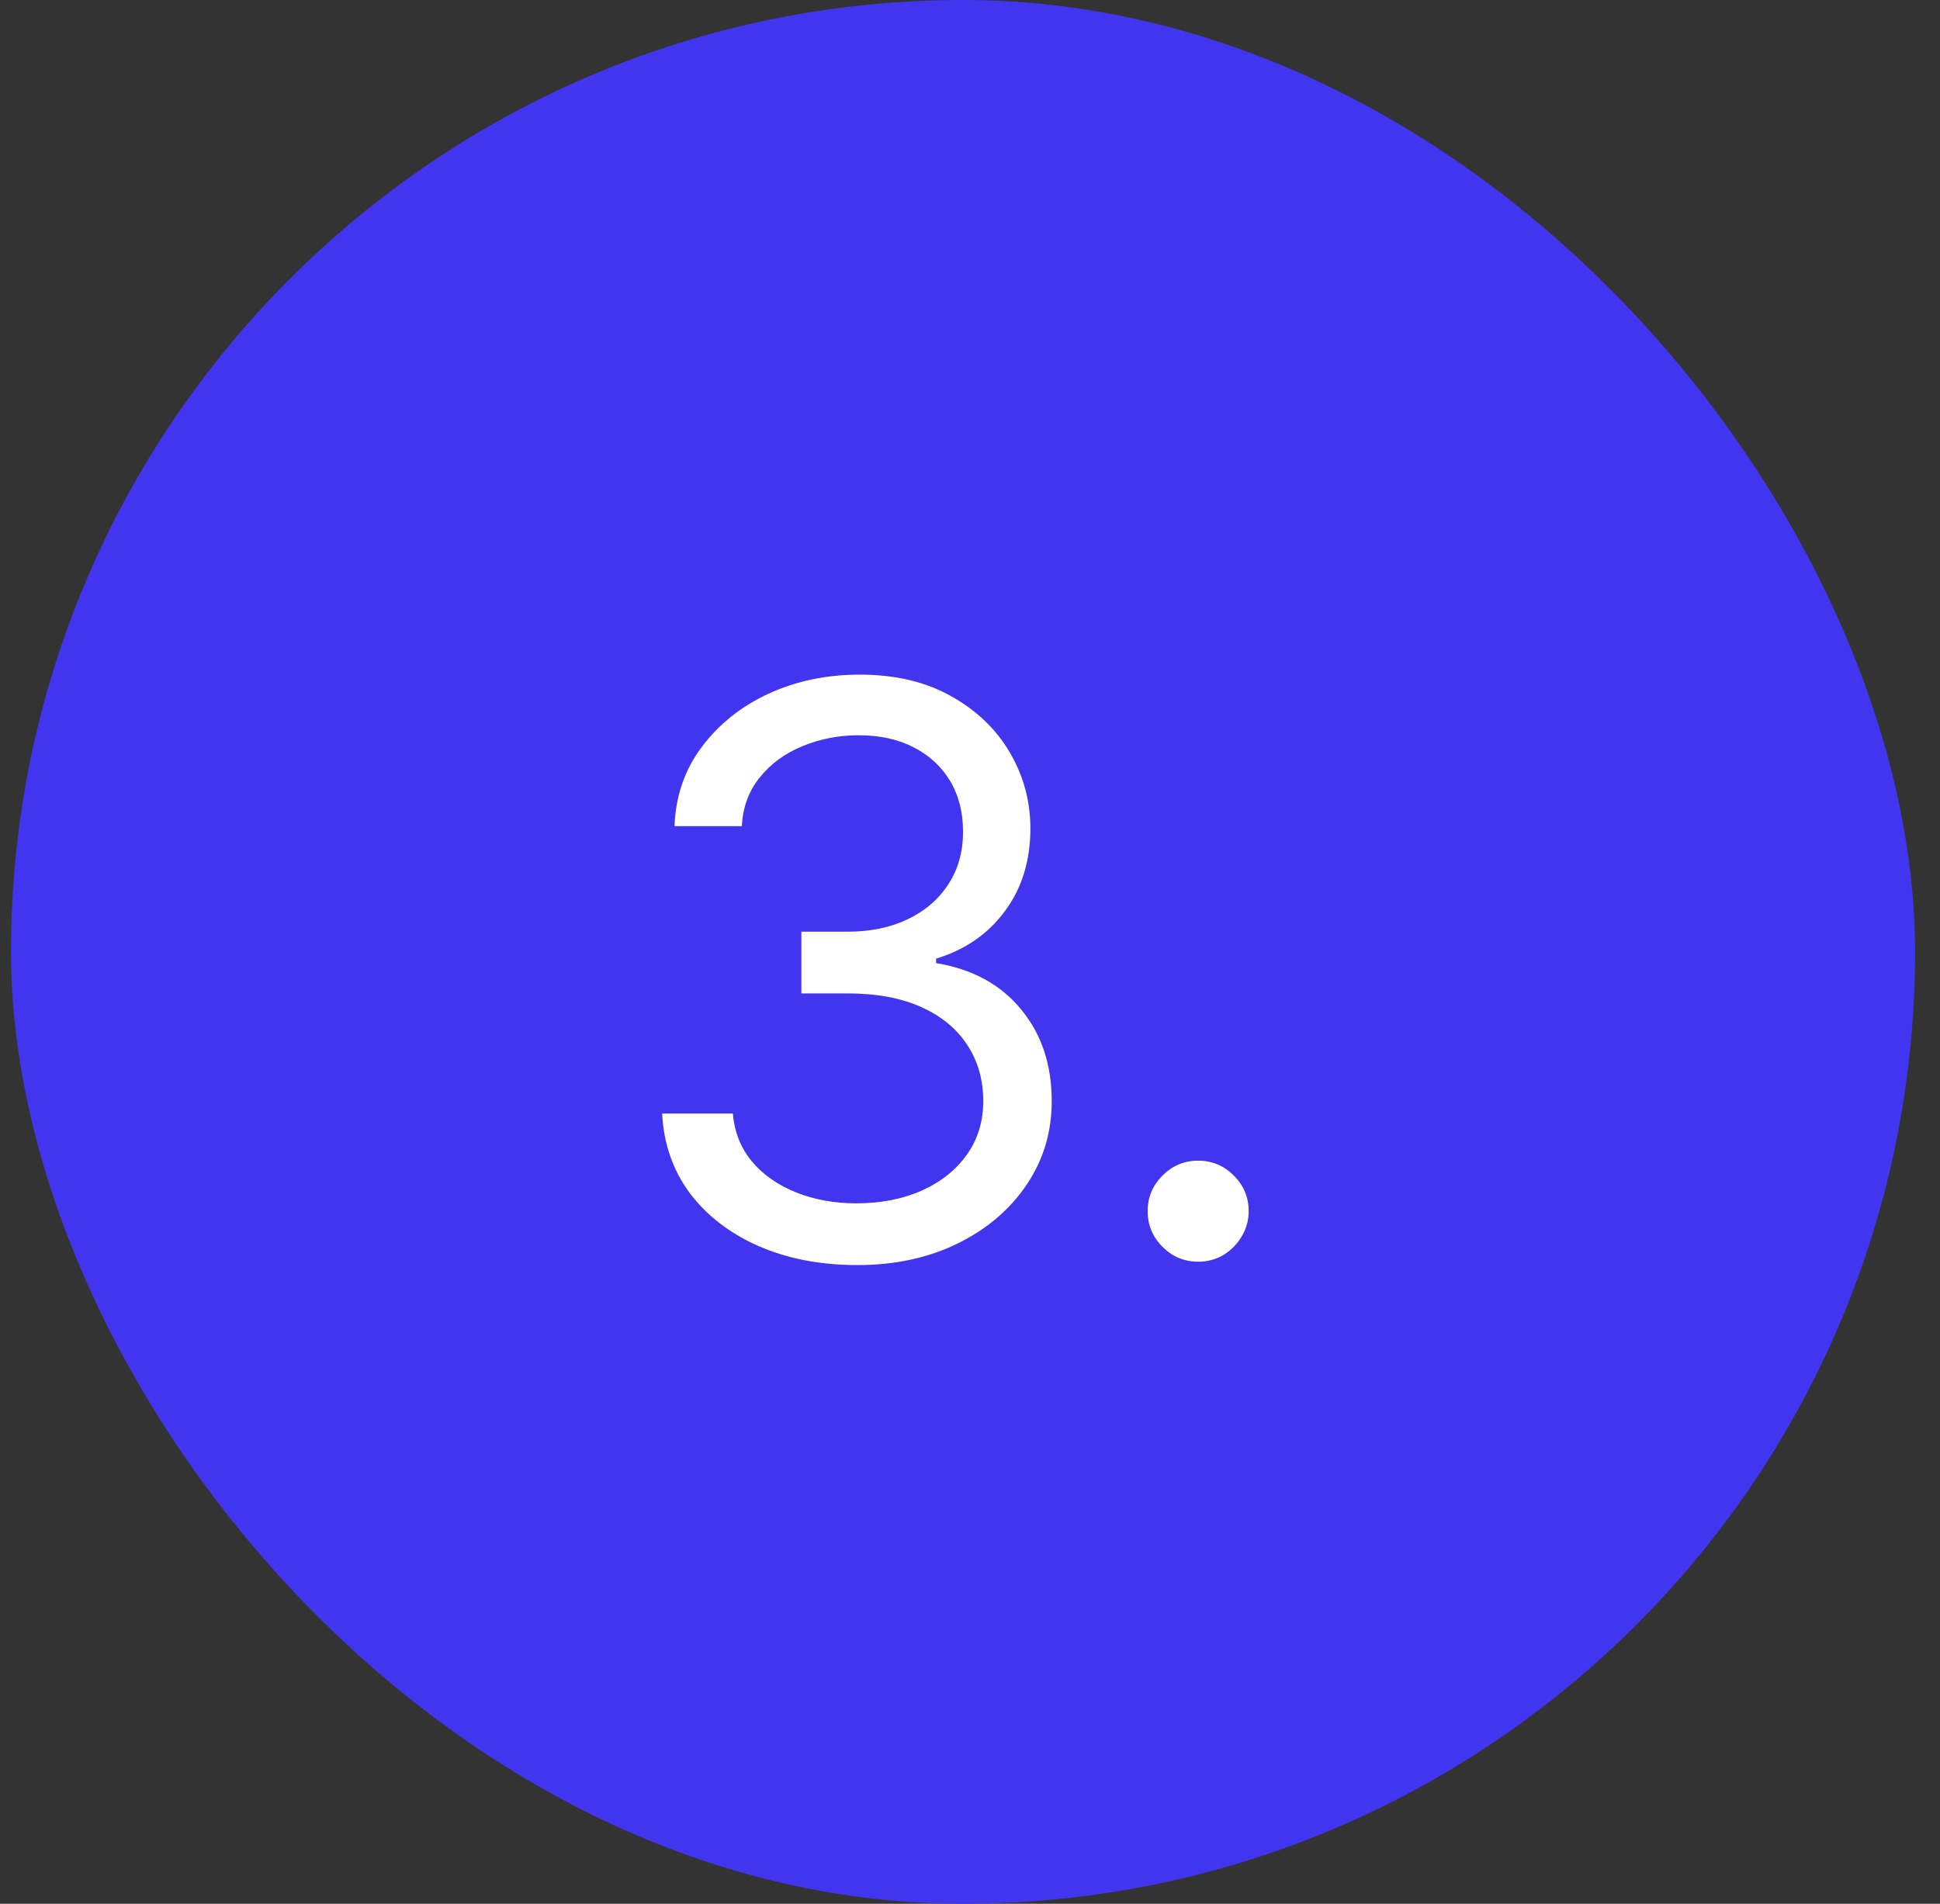
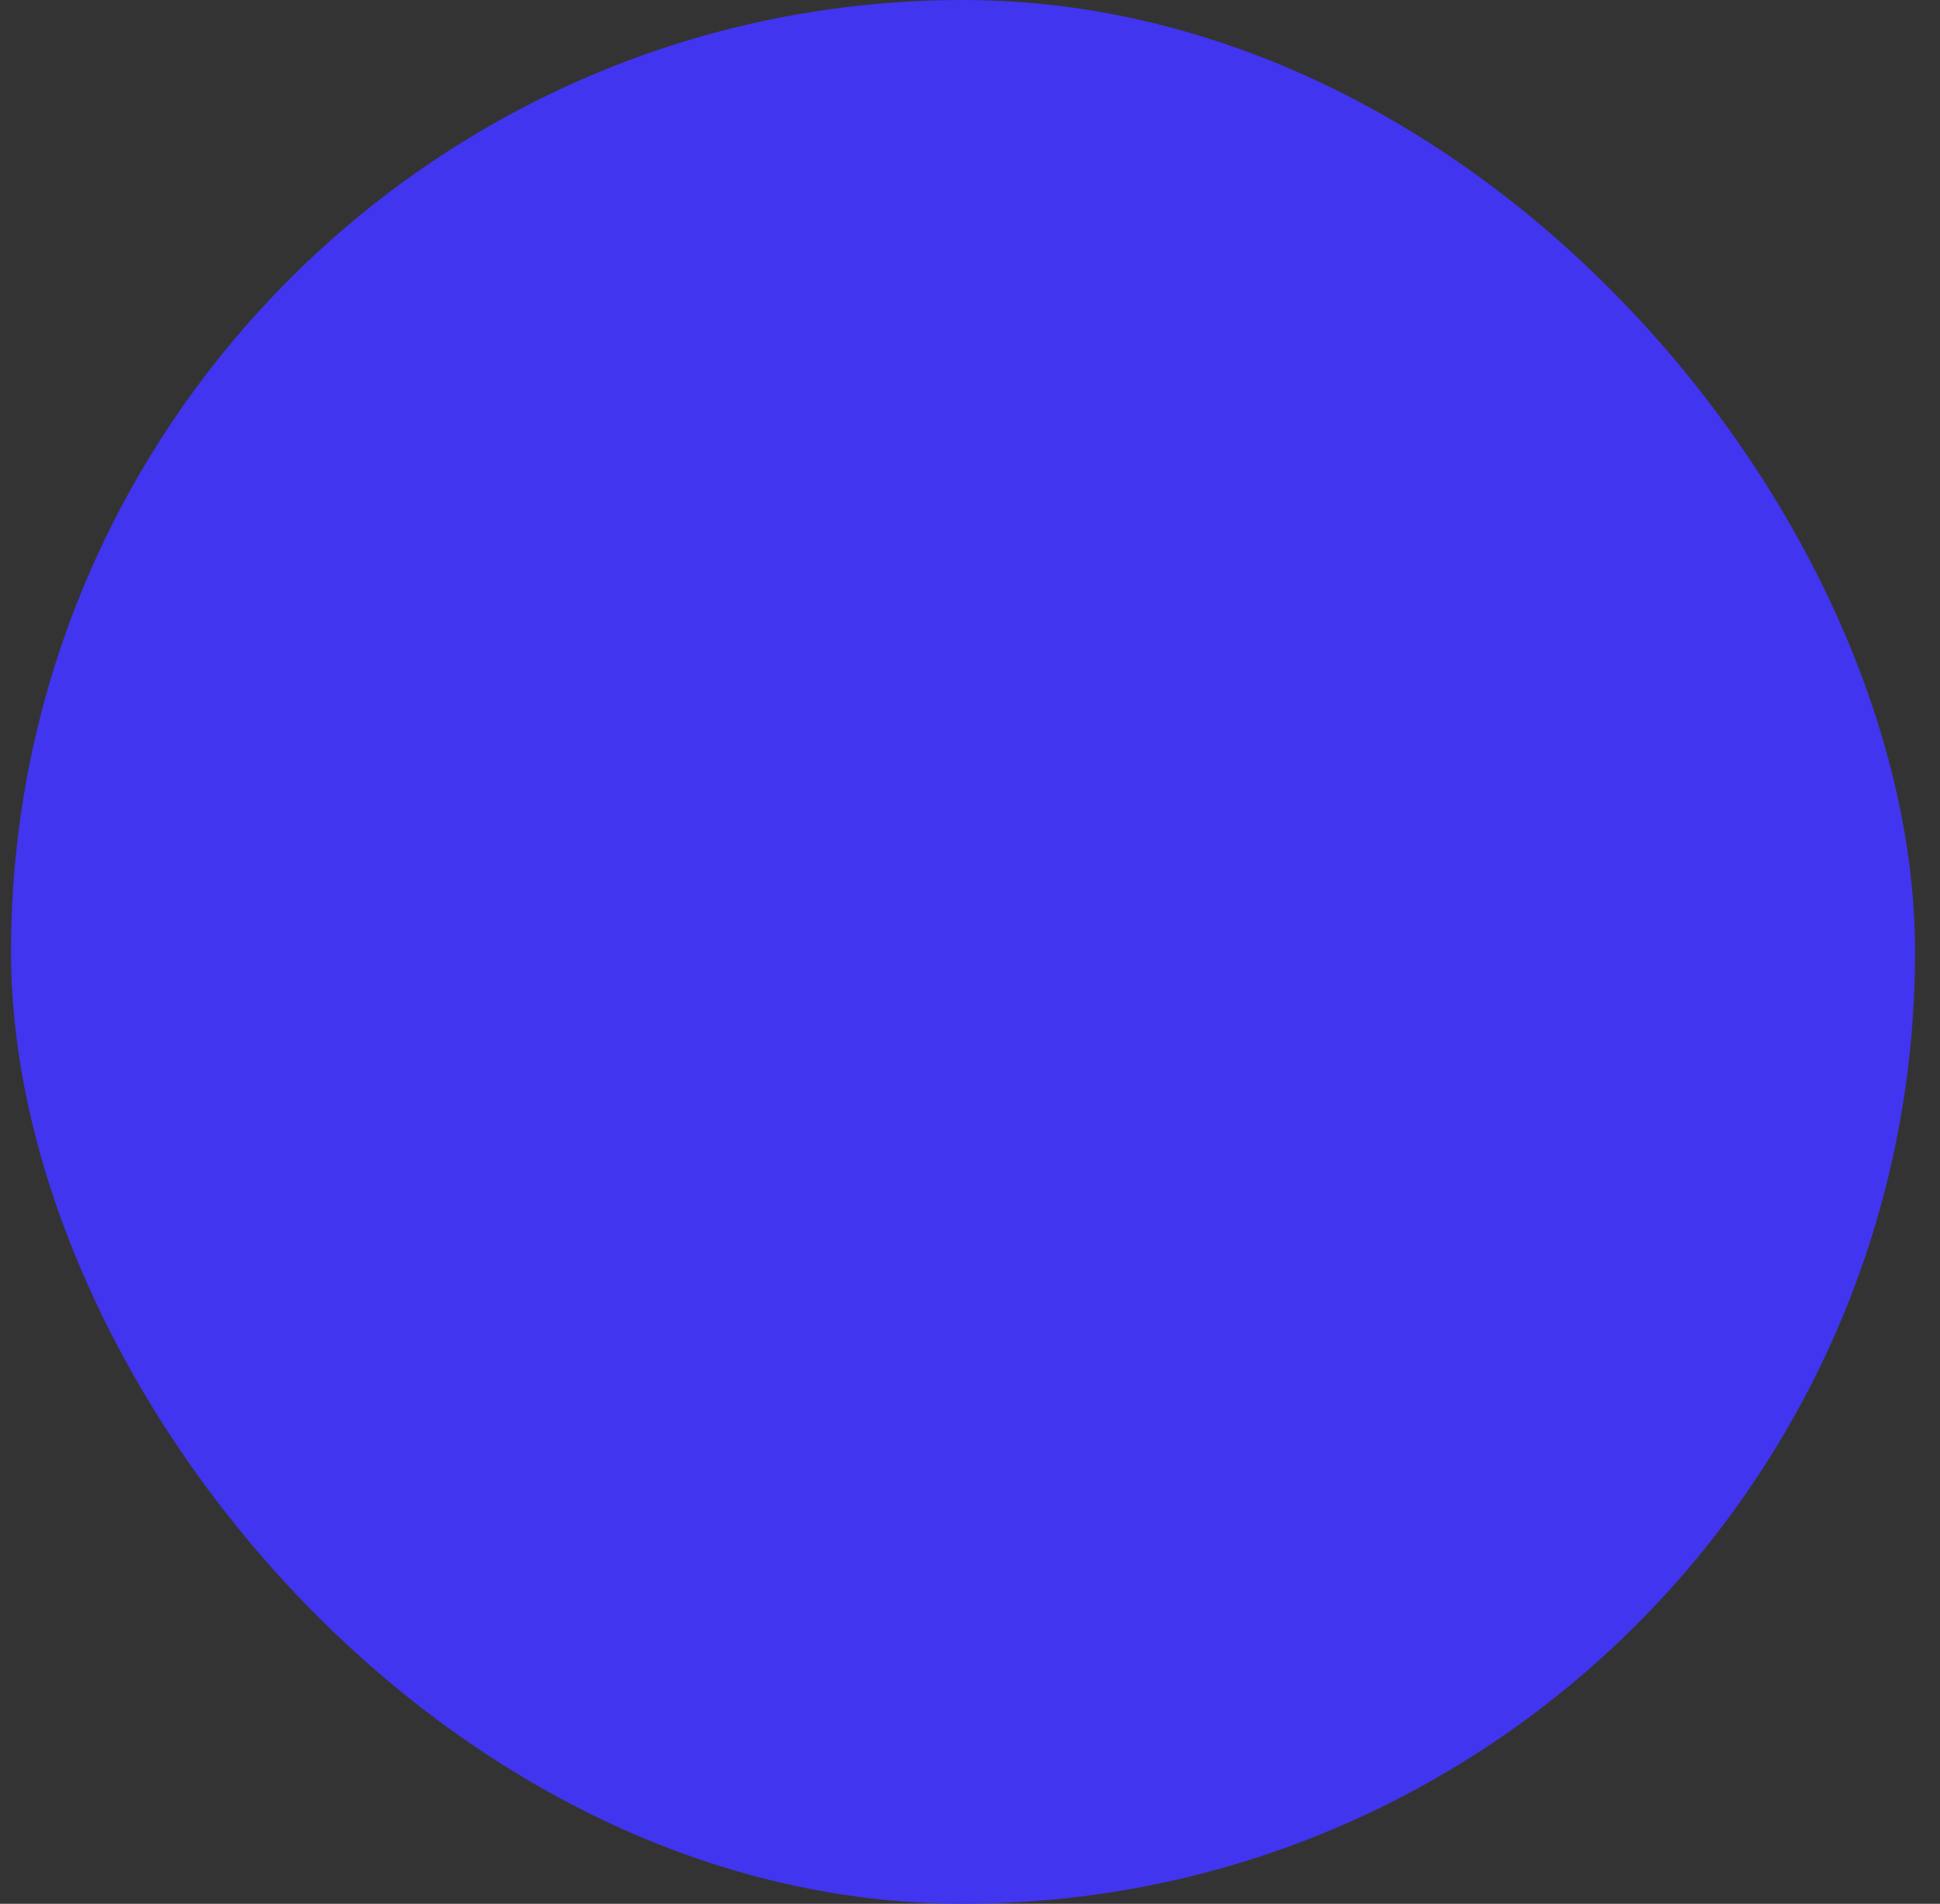
<svg xmlns="http://www.w3.org/2000/svg" width="54" height="53" viewBox="0 0 54 53" fill="none">
  <rect x="0" y="0" width="54" height="53" fill="#333333" stroke="none" />
  <rect x="0.306" width="53" height="53" rx="26.5" fill="#4135EF" />
-   <path d="M23.869 35.219C22.837 35.219 21.918 35.042 21.111 34.688C20.309 34.333 19.671 33.841 19.197 33.211C18.728 32.575 18.473 31.838 18.431 31H20.4C20.442 31.516 20.619 31.961 20.931 32.336C21.244 32.706 21.652 32.992 22.158 33.195C22.663 33.398 23.223 33.5 23.837 33.5C24.525 33.5 25.134 33.38 25.666 33.141C26.197 32.901 26.613 32.568 26.916 32.141C27.218 31.713 27.369 31.219 27.369 30.656C27.369 30.068 27.223 29.549 26.931 29.102C26.64 28.648 26.212 28.294 25.65 28.039C25.087 27.784 24.4 27.656 23.587 27.656H22.306V25.938H23.587C24.223 25.938 24.78 25.823 25.259 25.594C25.744 25.365 26.121 25.042 26.392 24.625C26.668 24.208 26.806 23.719 26.806 23.156C26.806 22.615 26.686 22.143 26.447 21.742C26.207 21.341 25.869 21.029 25.431 20.805C24.999 20.581 24.488 20.469 23.9 20.469C23.348 20.469 22.827 20.57 22.337 20.773C21.853 20.971 21.457 21.26 21.15 21.641C20.843 22.016 20.676 22.469 20.65 23H18.775C18.806 22.162 19.059 21.427 19.533 20.797C20.007 20.162 20.627 19.667 21.392 19.312C22.163 18.958 23.009 18.781 23.931 18.781C24.921 18.781 25.77 18.982 26.478 19.383C27.186 19.779 27.731 20.302 28.111 20.953C28.491 21.604 28.681 22.307 28.681 23.062C28.681 23.963 28.444 24.732 27.97 25.367C27.502 26.003 26.863 26.443 26.056 26.688V26.812C27.067 26.979 27.856 27.409 28.423 28.102C28.991 28.789 29.275 29.641 29.275 30.656C29.275 31.526 29.038 32.307 28.564 33C28.095 33.688 27.455 34.229 26.642 34.625C25.83 35.021 24.905 35.219 23.869 35.219ZM33.351 35.125C32.966 35.125 32.635 34.987 32.359 34.711C32.083 34.435 31.945 34.104 31.945 33.719C31.945 33.333 32.083 33.003 32.359 32.727C32.635 32.45 32.966 32.312 33.351 32.312C33.736 32.312 34.067 32.45 34.343 32.727C34.619 33.003 34.757 33.333 34.757 33.719C34.757 33.974 34.692 34.208 34.562 34.422C34.437 34.635 34.268 34.807 34.054 34.938C33.846 35.062 33.611 35.125 33.351 35.125Z" fill="white" />
</svg>